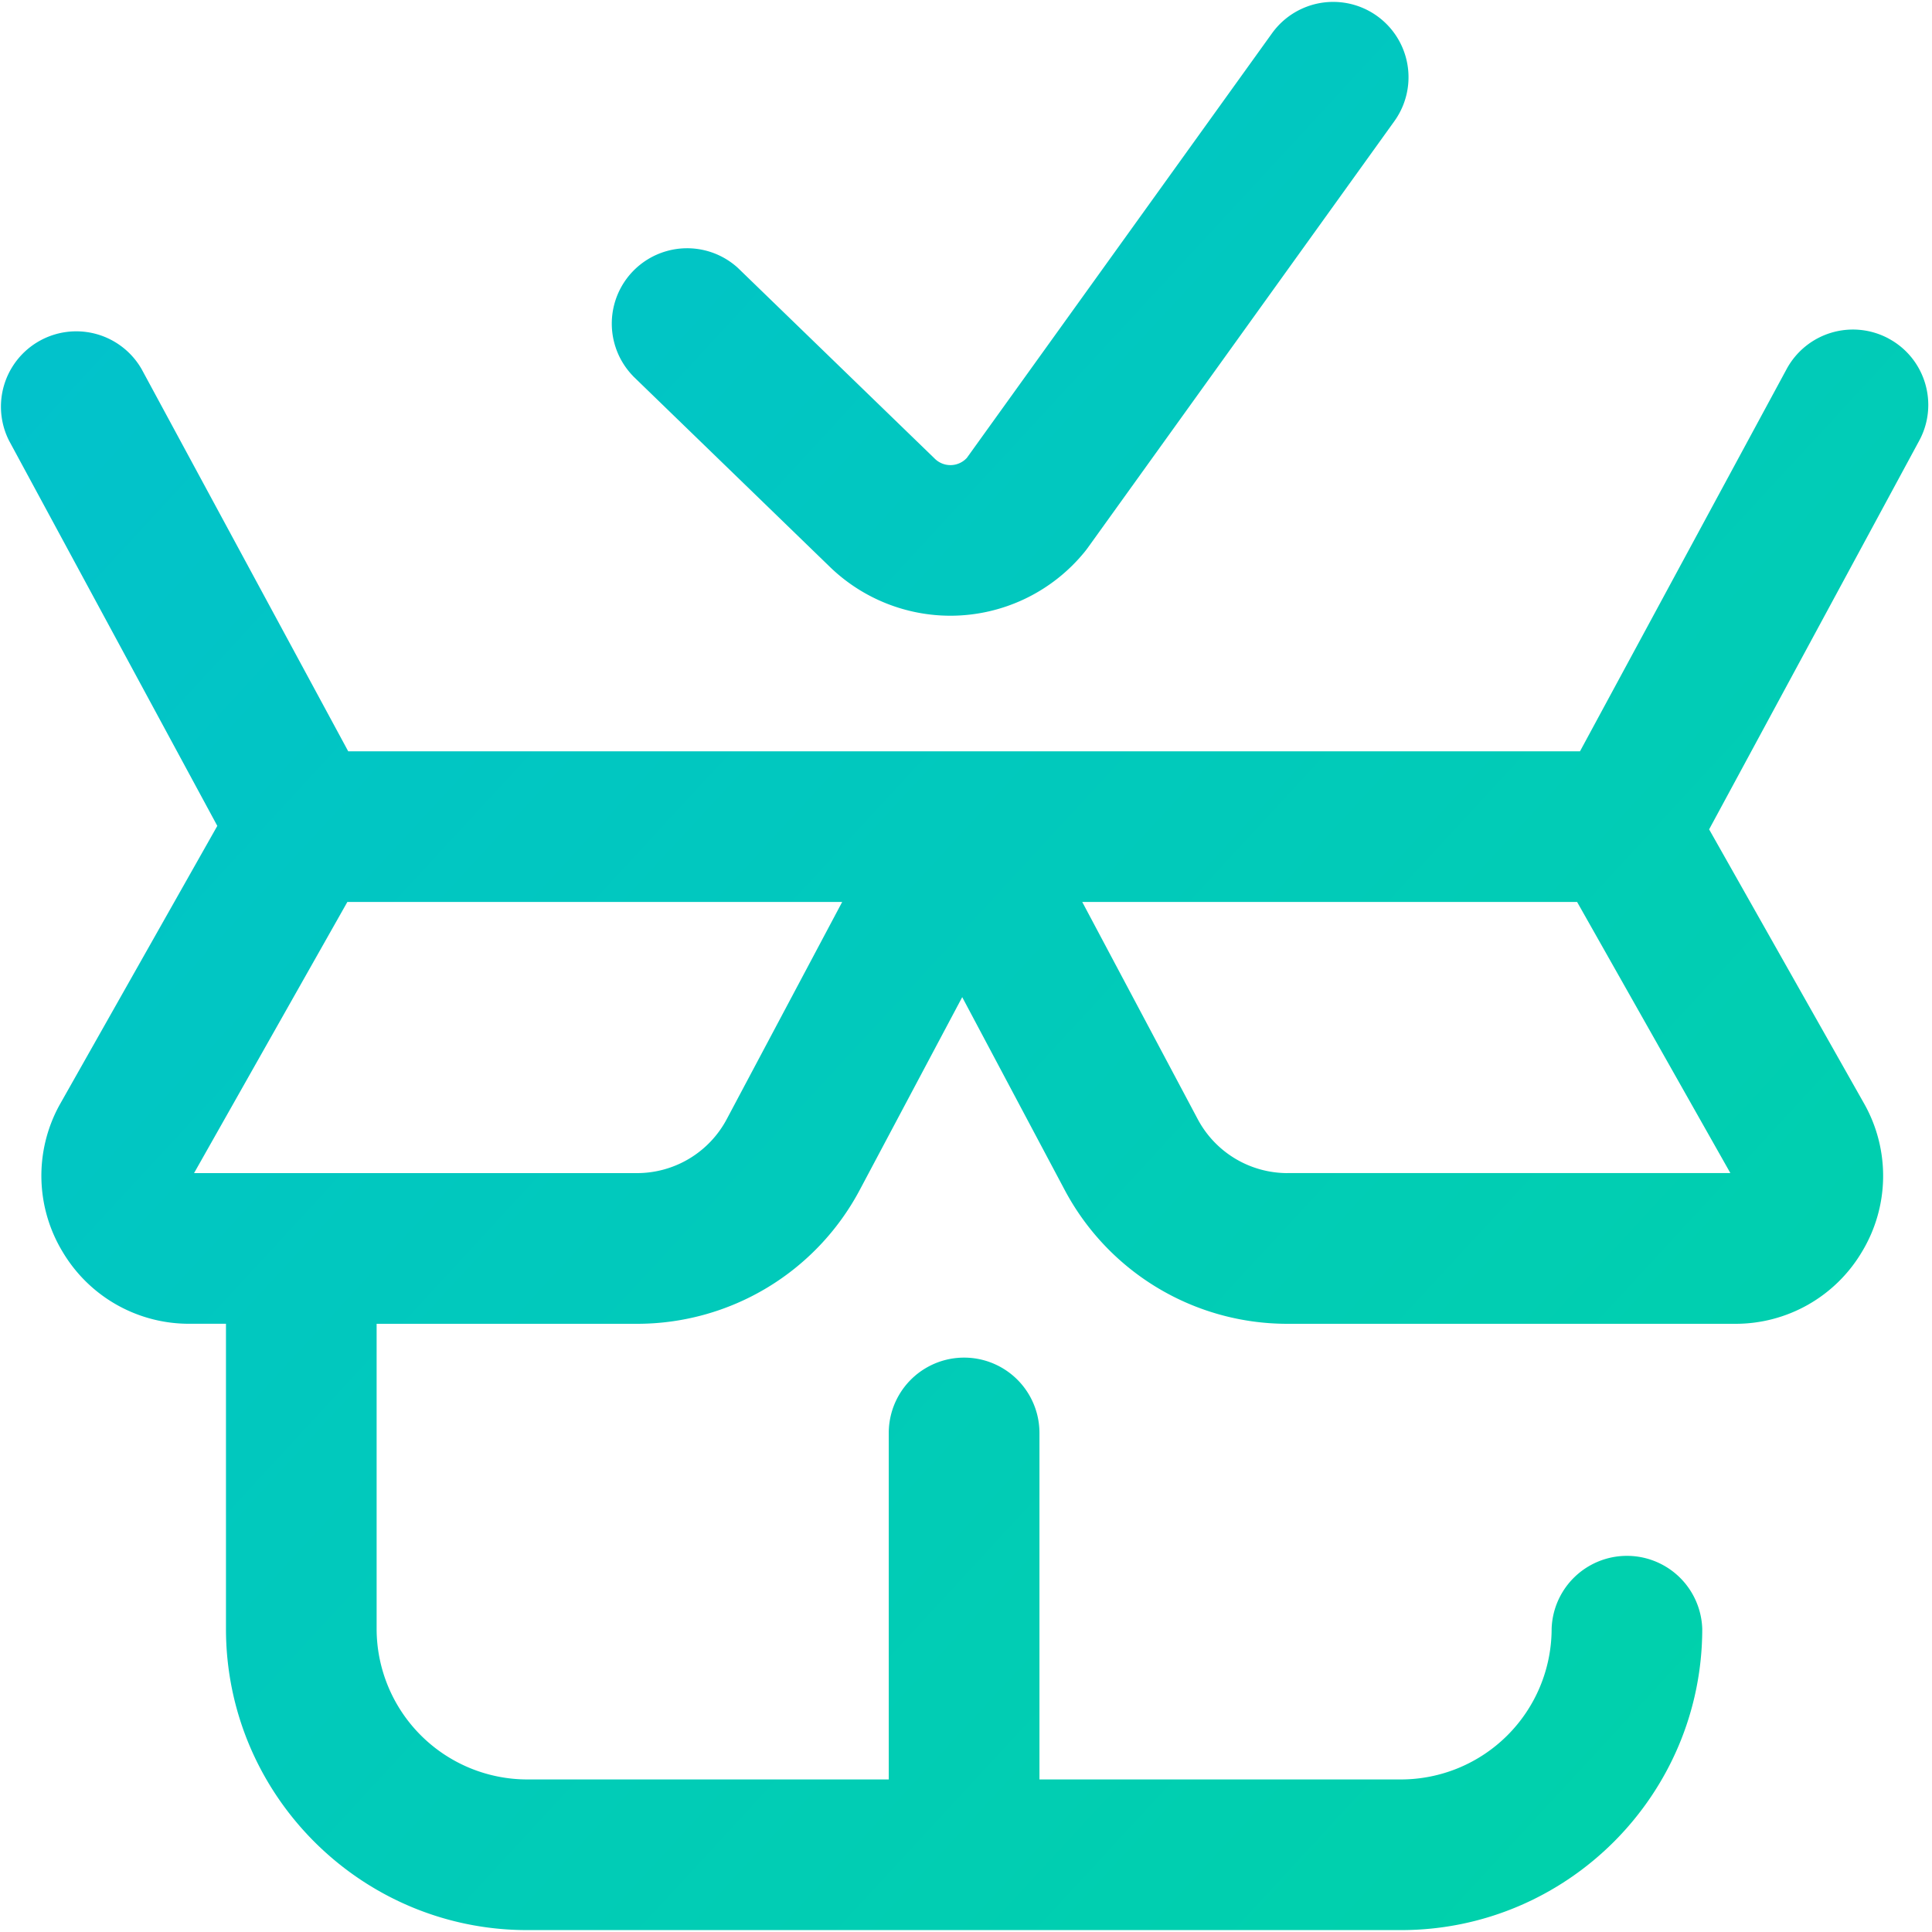
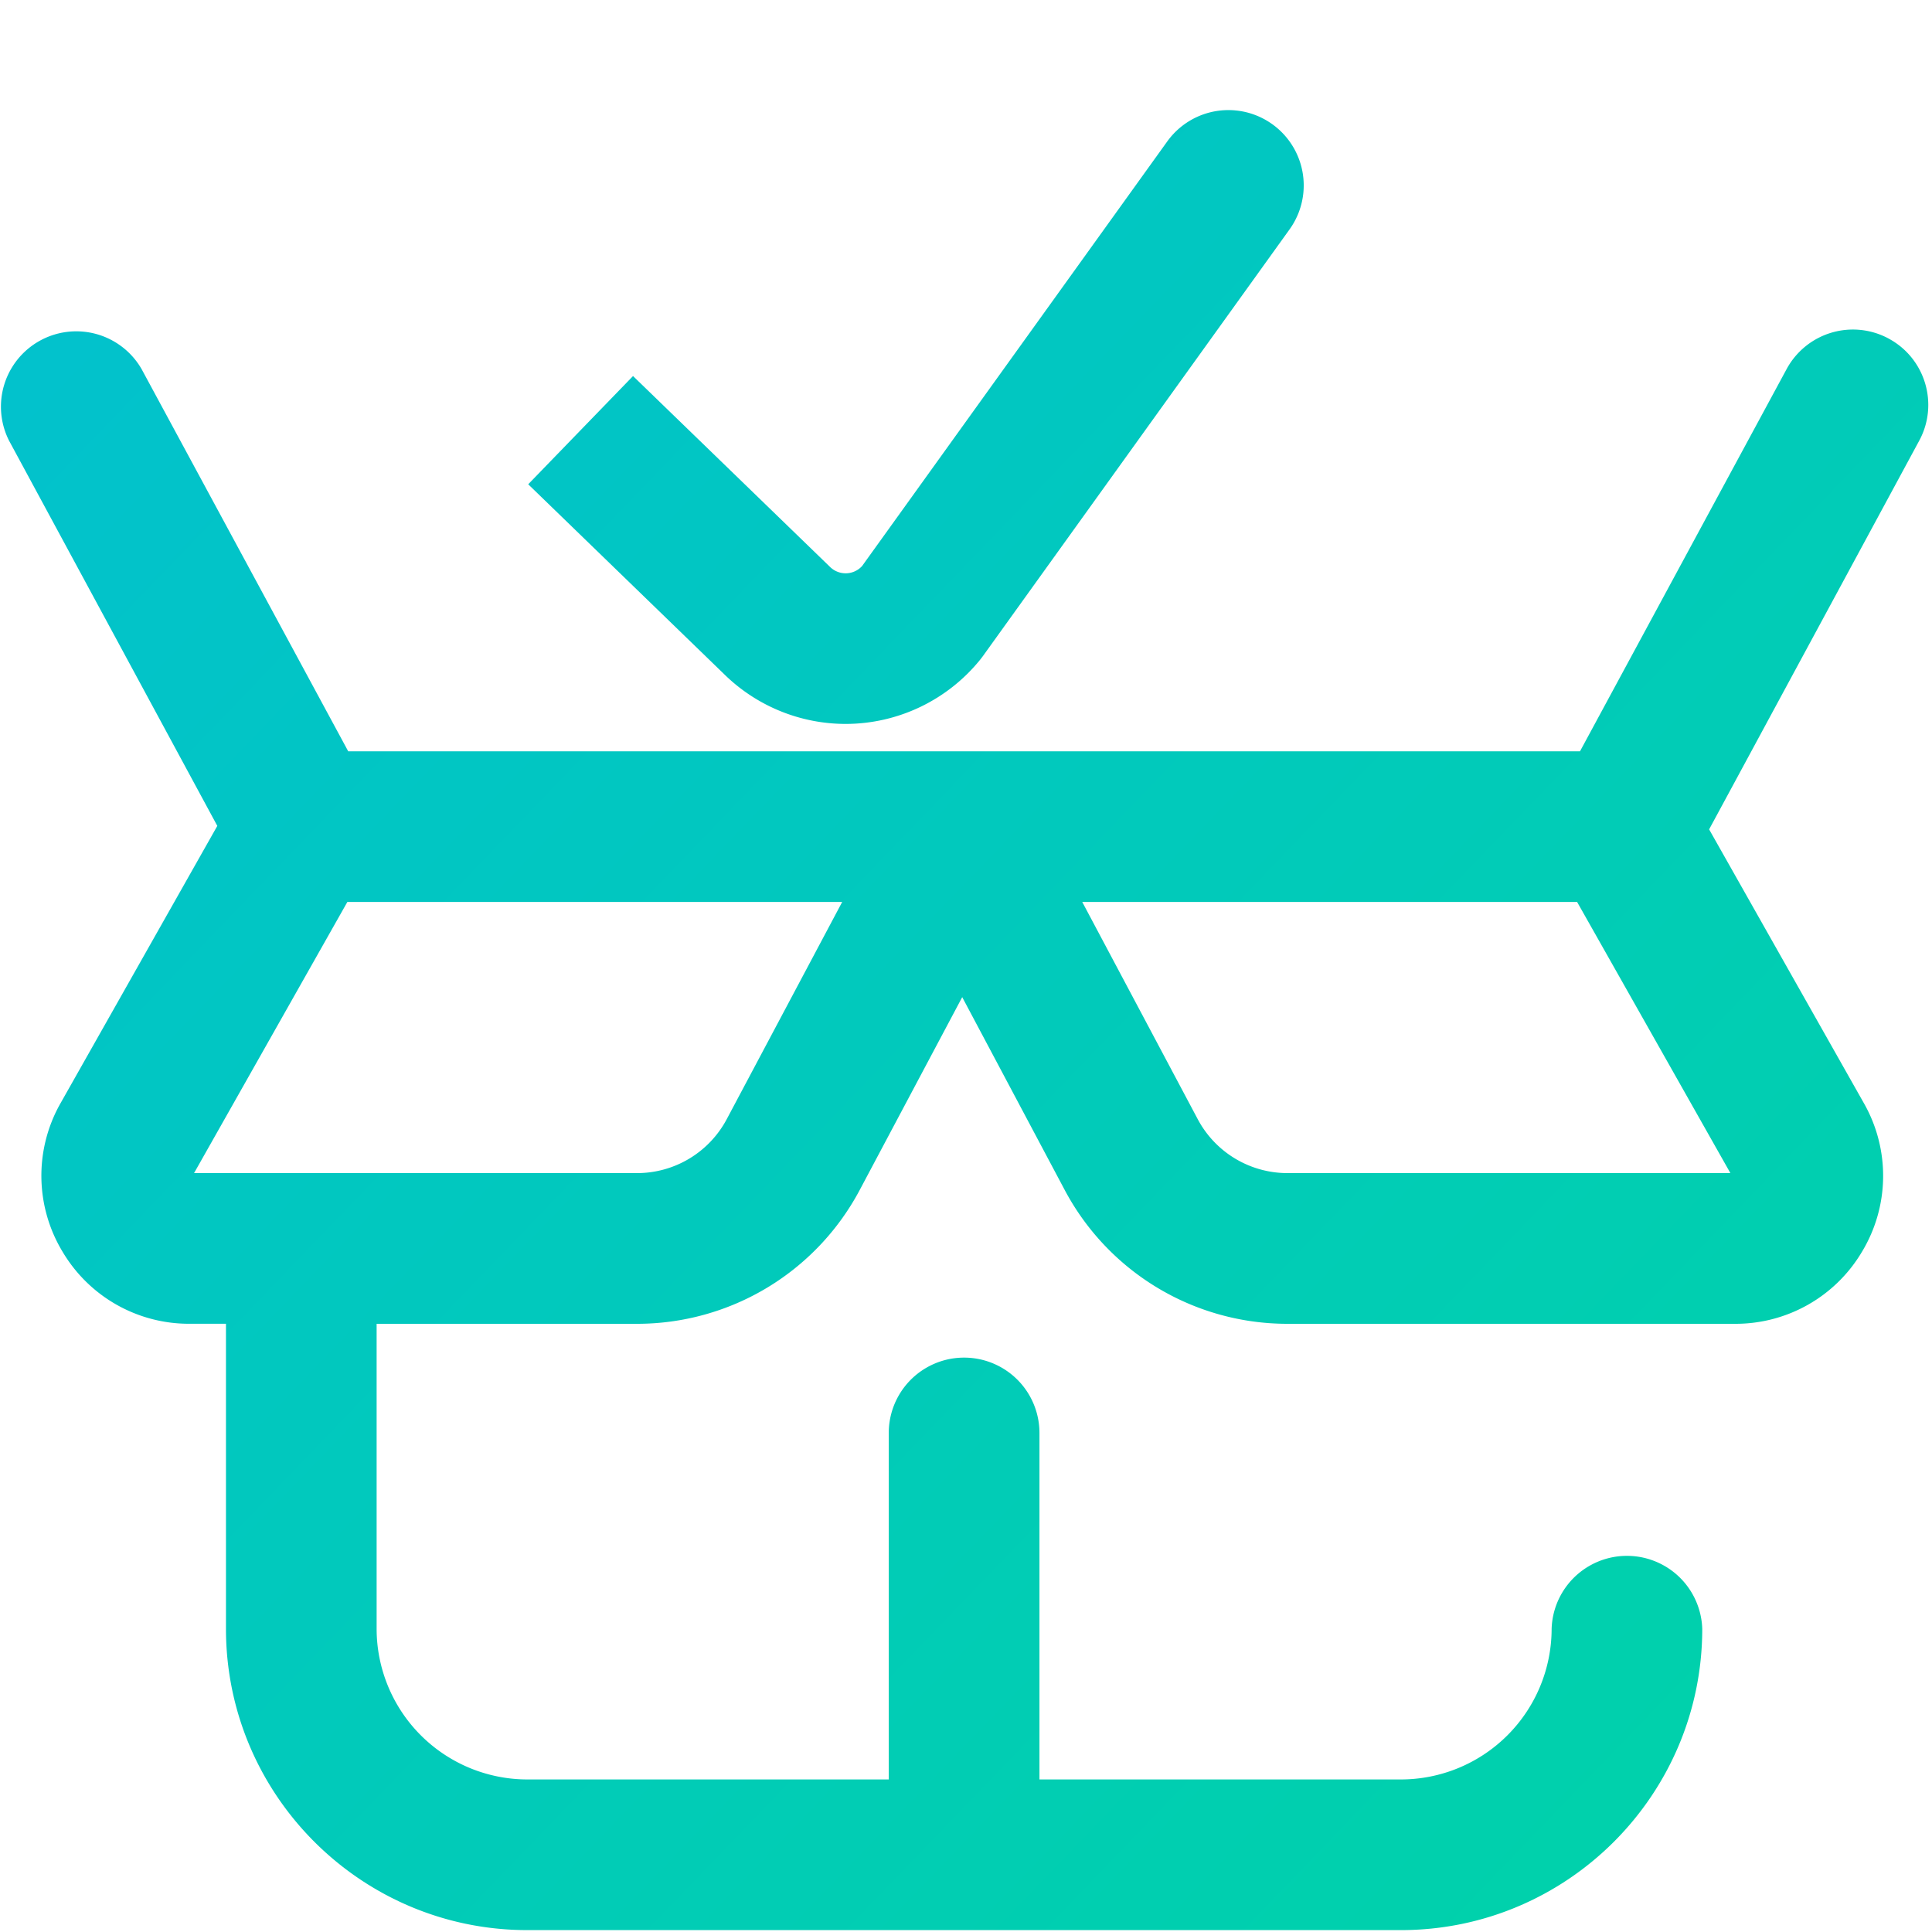
<svg xmlns="http://www.w3.org/2000/svg" height="50" viewBox="0 0 50 50" width="50">
  <linearGradient id="a" x1="100%" x2="3.06%" y1="100%" y2="3.06%">
    <stop offset="0" stop-color="#00d3a7" />
    <stop offset="1" stop-color="#02c0d0" />
  </linearGradient>
-   <path d="m48.88 8.763a1.95 1.95 0 0 0 -2.642.788l-5.348 9.893h-31.878l-5.348-9.893a1.95 1.95 0 0 0 -3.43 1.853l5.39 9.97-4.077 7.212-.024.044a3.801 3.801 0 0 0 .1 3.771 3.8 3.8 0 0 0 3.283 1.858h.942v7.894c0 4.3 3.498 7.798 7.798 7.798h22.611c4.3 0 7.797-3.498 7.797-7.798a1.95 1.95 0 0 0 -3.898 0 3.903 3.903 0 0 1 -3.899 3.899h-9.356v-8.967a1.95 1.95 0 1 0 -3.9 0v8.967h-9.355a3.903 3.903 0 0 1 -3.899-3.899v-7.893h6.735a6.523 6.523 0 0 0 5.77-3.468l2.65-4.986 2.65 4.986a6.523 6.523 0 0 0 5.771 3.468h11.577a3.8 3.8 0 0 0 3.284-1.858 3.8 3.8 0 0 0 .074-3.815l-4.026-7.123 5.437-10.059c.512-.947.159-2.13-.788-2.641zm-30.07 20.197a2.63 2.63 0 0 1 -2.328 1.4h-11.46l3.968-7.018h12.806zm14.513 1.4c-.977 0-1.87-.537-2.328-1.4l-2.987-5.618h12.807l3.967 7.017h-11.459zm-16.94-20.628a1.95 1.95 0 0 1 2.712-2.8l5.11 4.951a.576.576 0 0 0 .817-.033l7.898-10.989a1.949 1.949 0 1 1 3.166 2.275l-7.941 11.05c-.022.029-.043.058-.066.086a4.485 4.485 0 0 1 -3.48 1.663 4.488 4.488 0 0 1 -3.097-1.24l-5.12-4.962z" fill="url(#a)" />
+   <path d="m48.88 8.763a1.95 1.95 0 0 0 -2.642.788l-5.348 9.893h-31.878l-5.348-9.893a1.95 1.95 0 0 0 -3.43 1.853l5.39 9.97-4.077 7.212-.024.044a3.801 3.801 0 0 0 .1 3.771 3.8 3.8 0 0 0 3.283 1.858h.942v7.894c0 4.3 3.498 7.798 7.798 7.798h22.611c4.3 0 7.797-3.498 7.797-7.798a1.95 1.95 0 0 0 -3.898 0 3.903 3.903 0 0 1 -3.899 3.899h-9.356v-8.967a1.95 1.95 0 1 0 -3.9 0v8.967h-9.355a3.903 3.903 0 0 1 -3.899-3.899v-7.893h6.735a6.523 6.523 0 0 0 5.77-3.468l2.65-4.986 2.65 4.986a6.523 6.523 0 0 0 5.771 3.468h11.577a3.8 3.8 0 0 0 3.284-1.858 3.8 3.8 0 0 0 .074-3.815l-4.026-7.123 5.437-10.059c.512-.947.159-2.13-.788-2.641zm-30.07 20.197a2.63 2.63 0 0 1 -2.328 1.4h-11.46l3.968-7.018h12.806zm14.513 1.4c-.977 0-1.87-.537-2.328-1.4l-2.987-5.618h12.807l3.967 7.017h-11.459zm-16.94-20.628l5.11 4.951a.576.576 0 0 0 .817-.033l7.898-10.989a1.949 1.949 0 1 1 3.166 2.275l-7.941 11.05c-.022.029-.043.058-.066.086a4.485 4.485 0 0 1 -3.48 1.663 4.488 4.488 0 0 1 -3.097-1.24l-5.12-4.962z" fill="url(#a)" />
</svg>